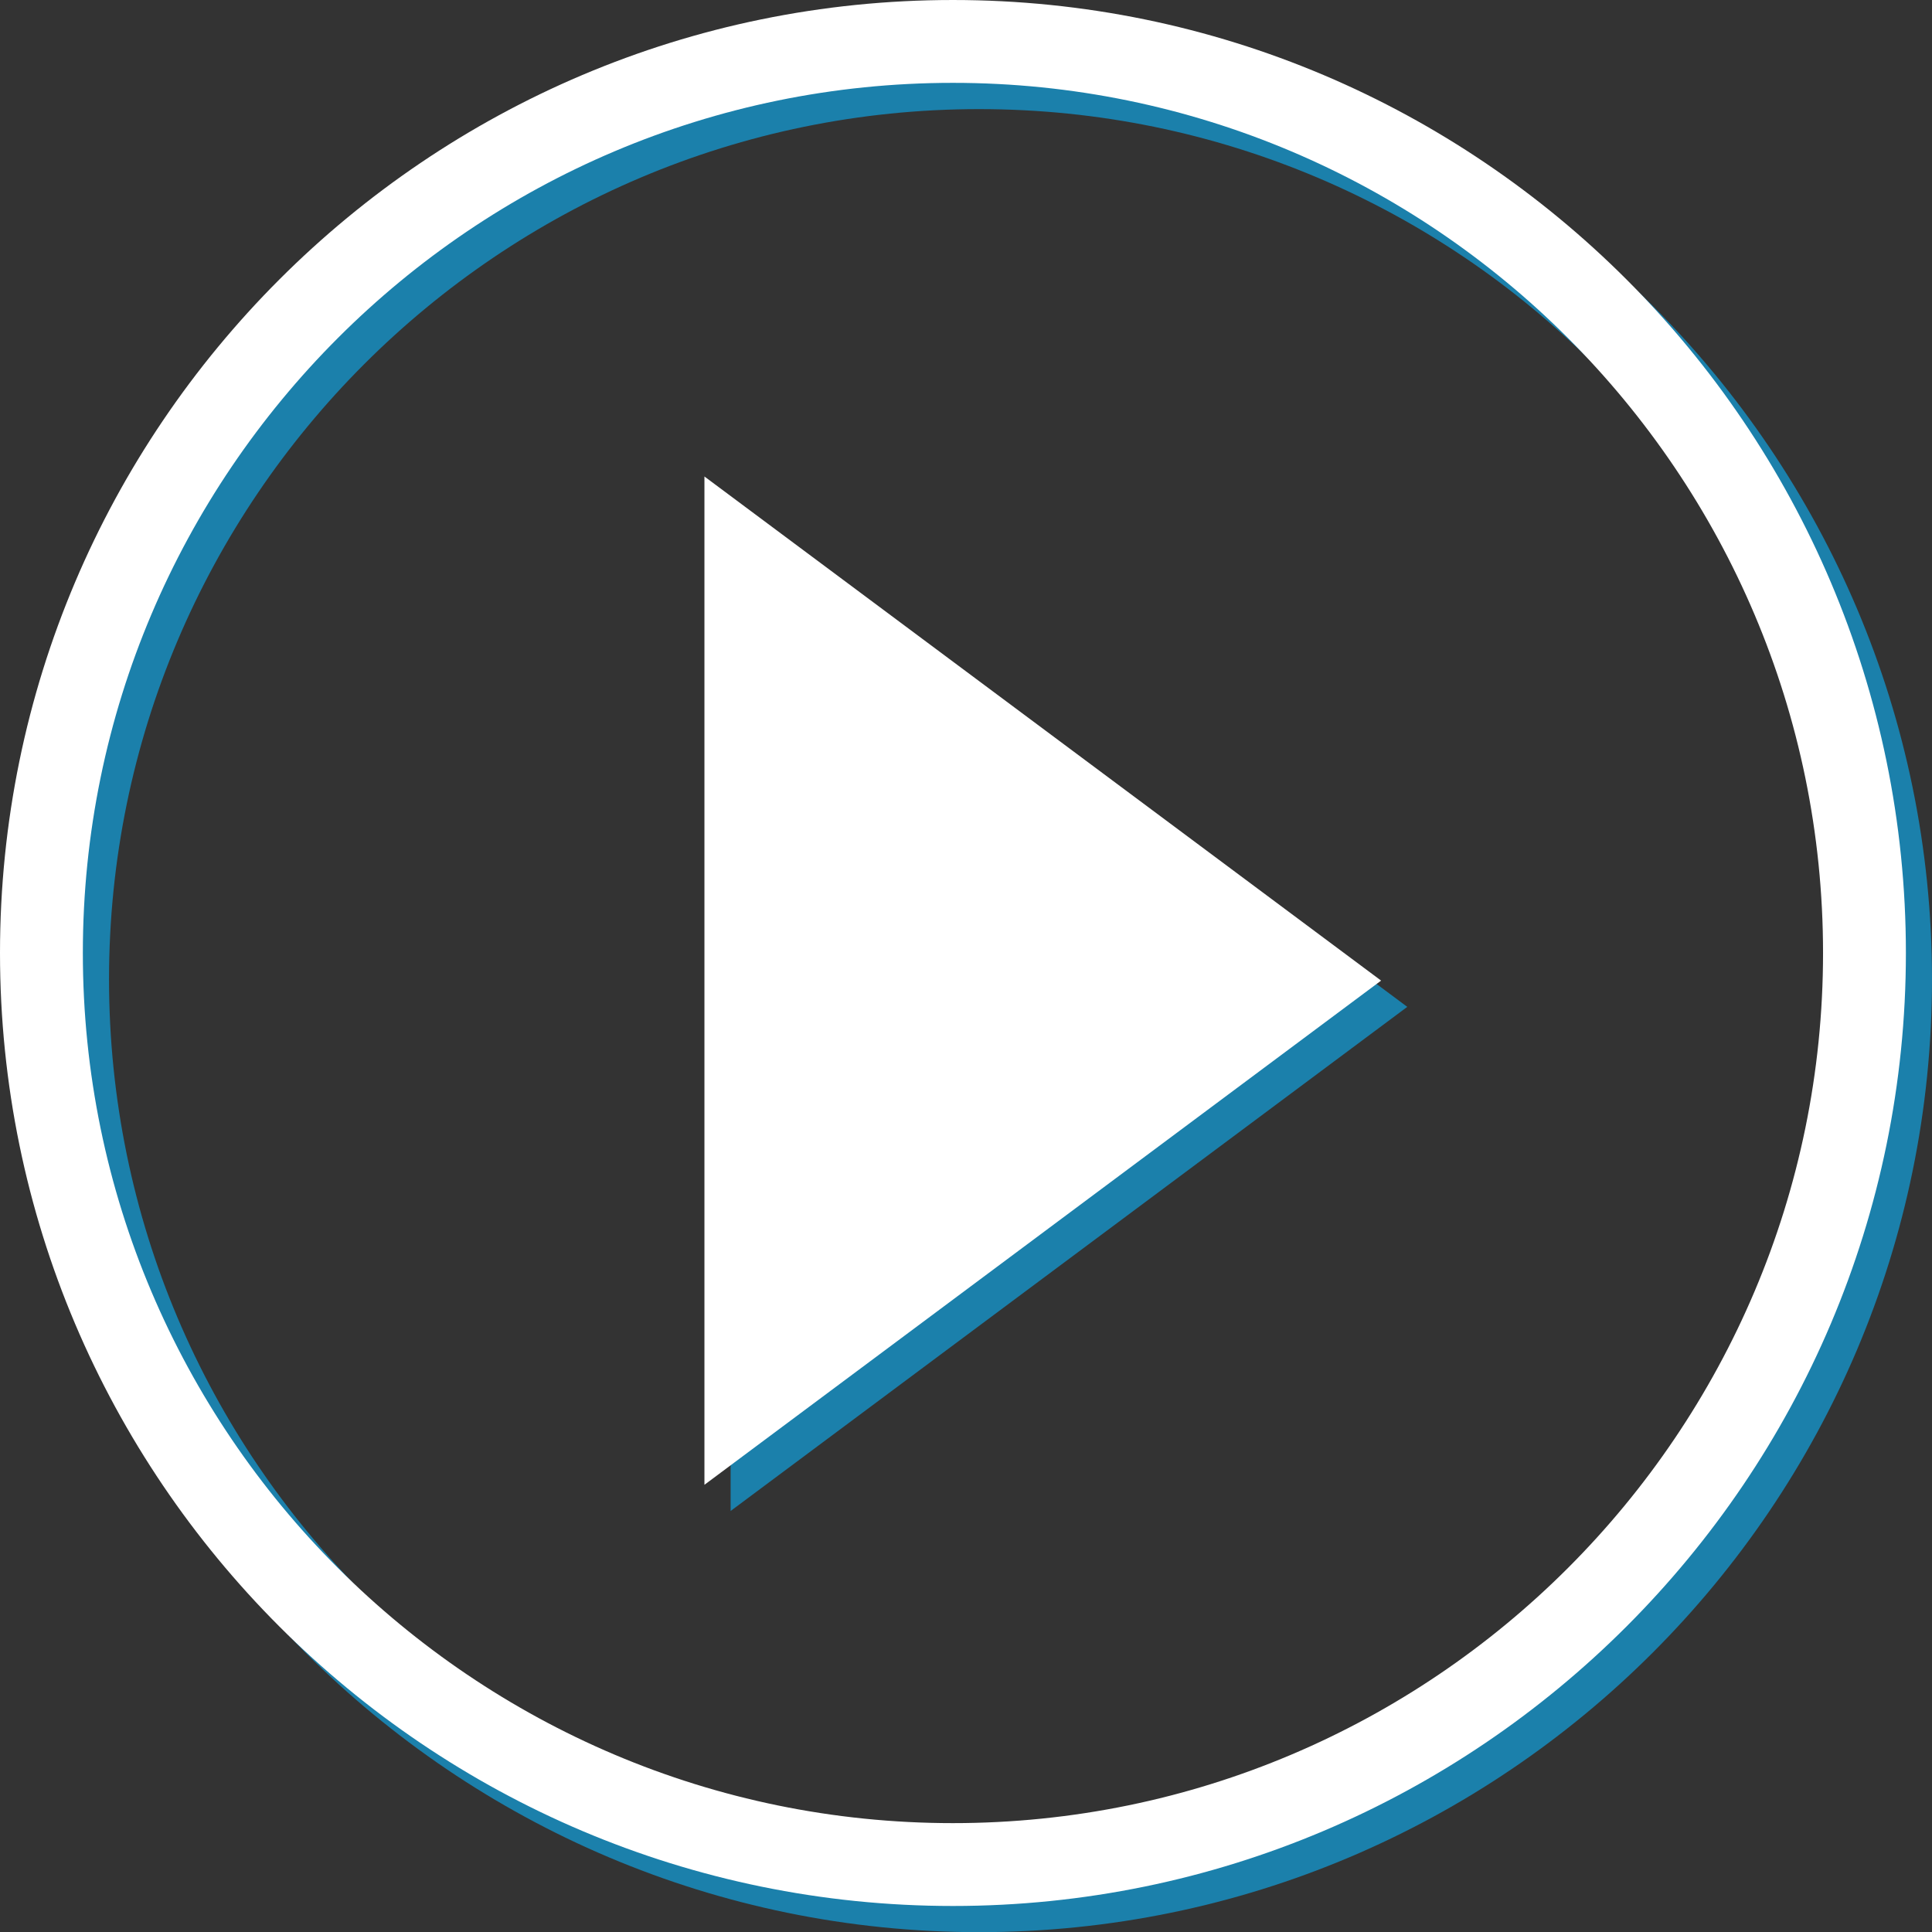
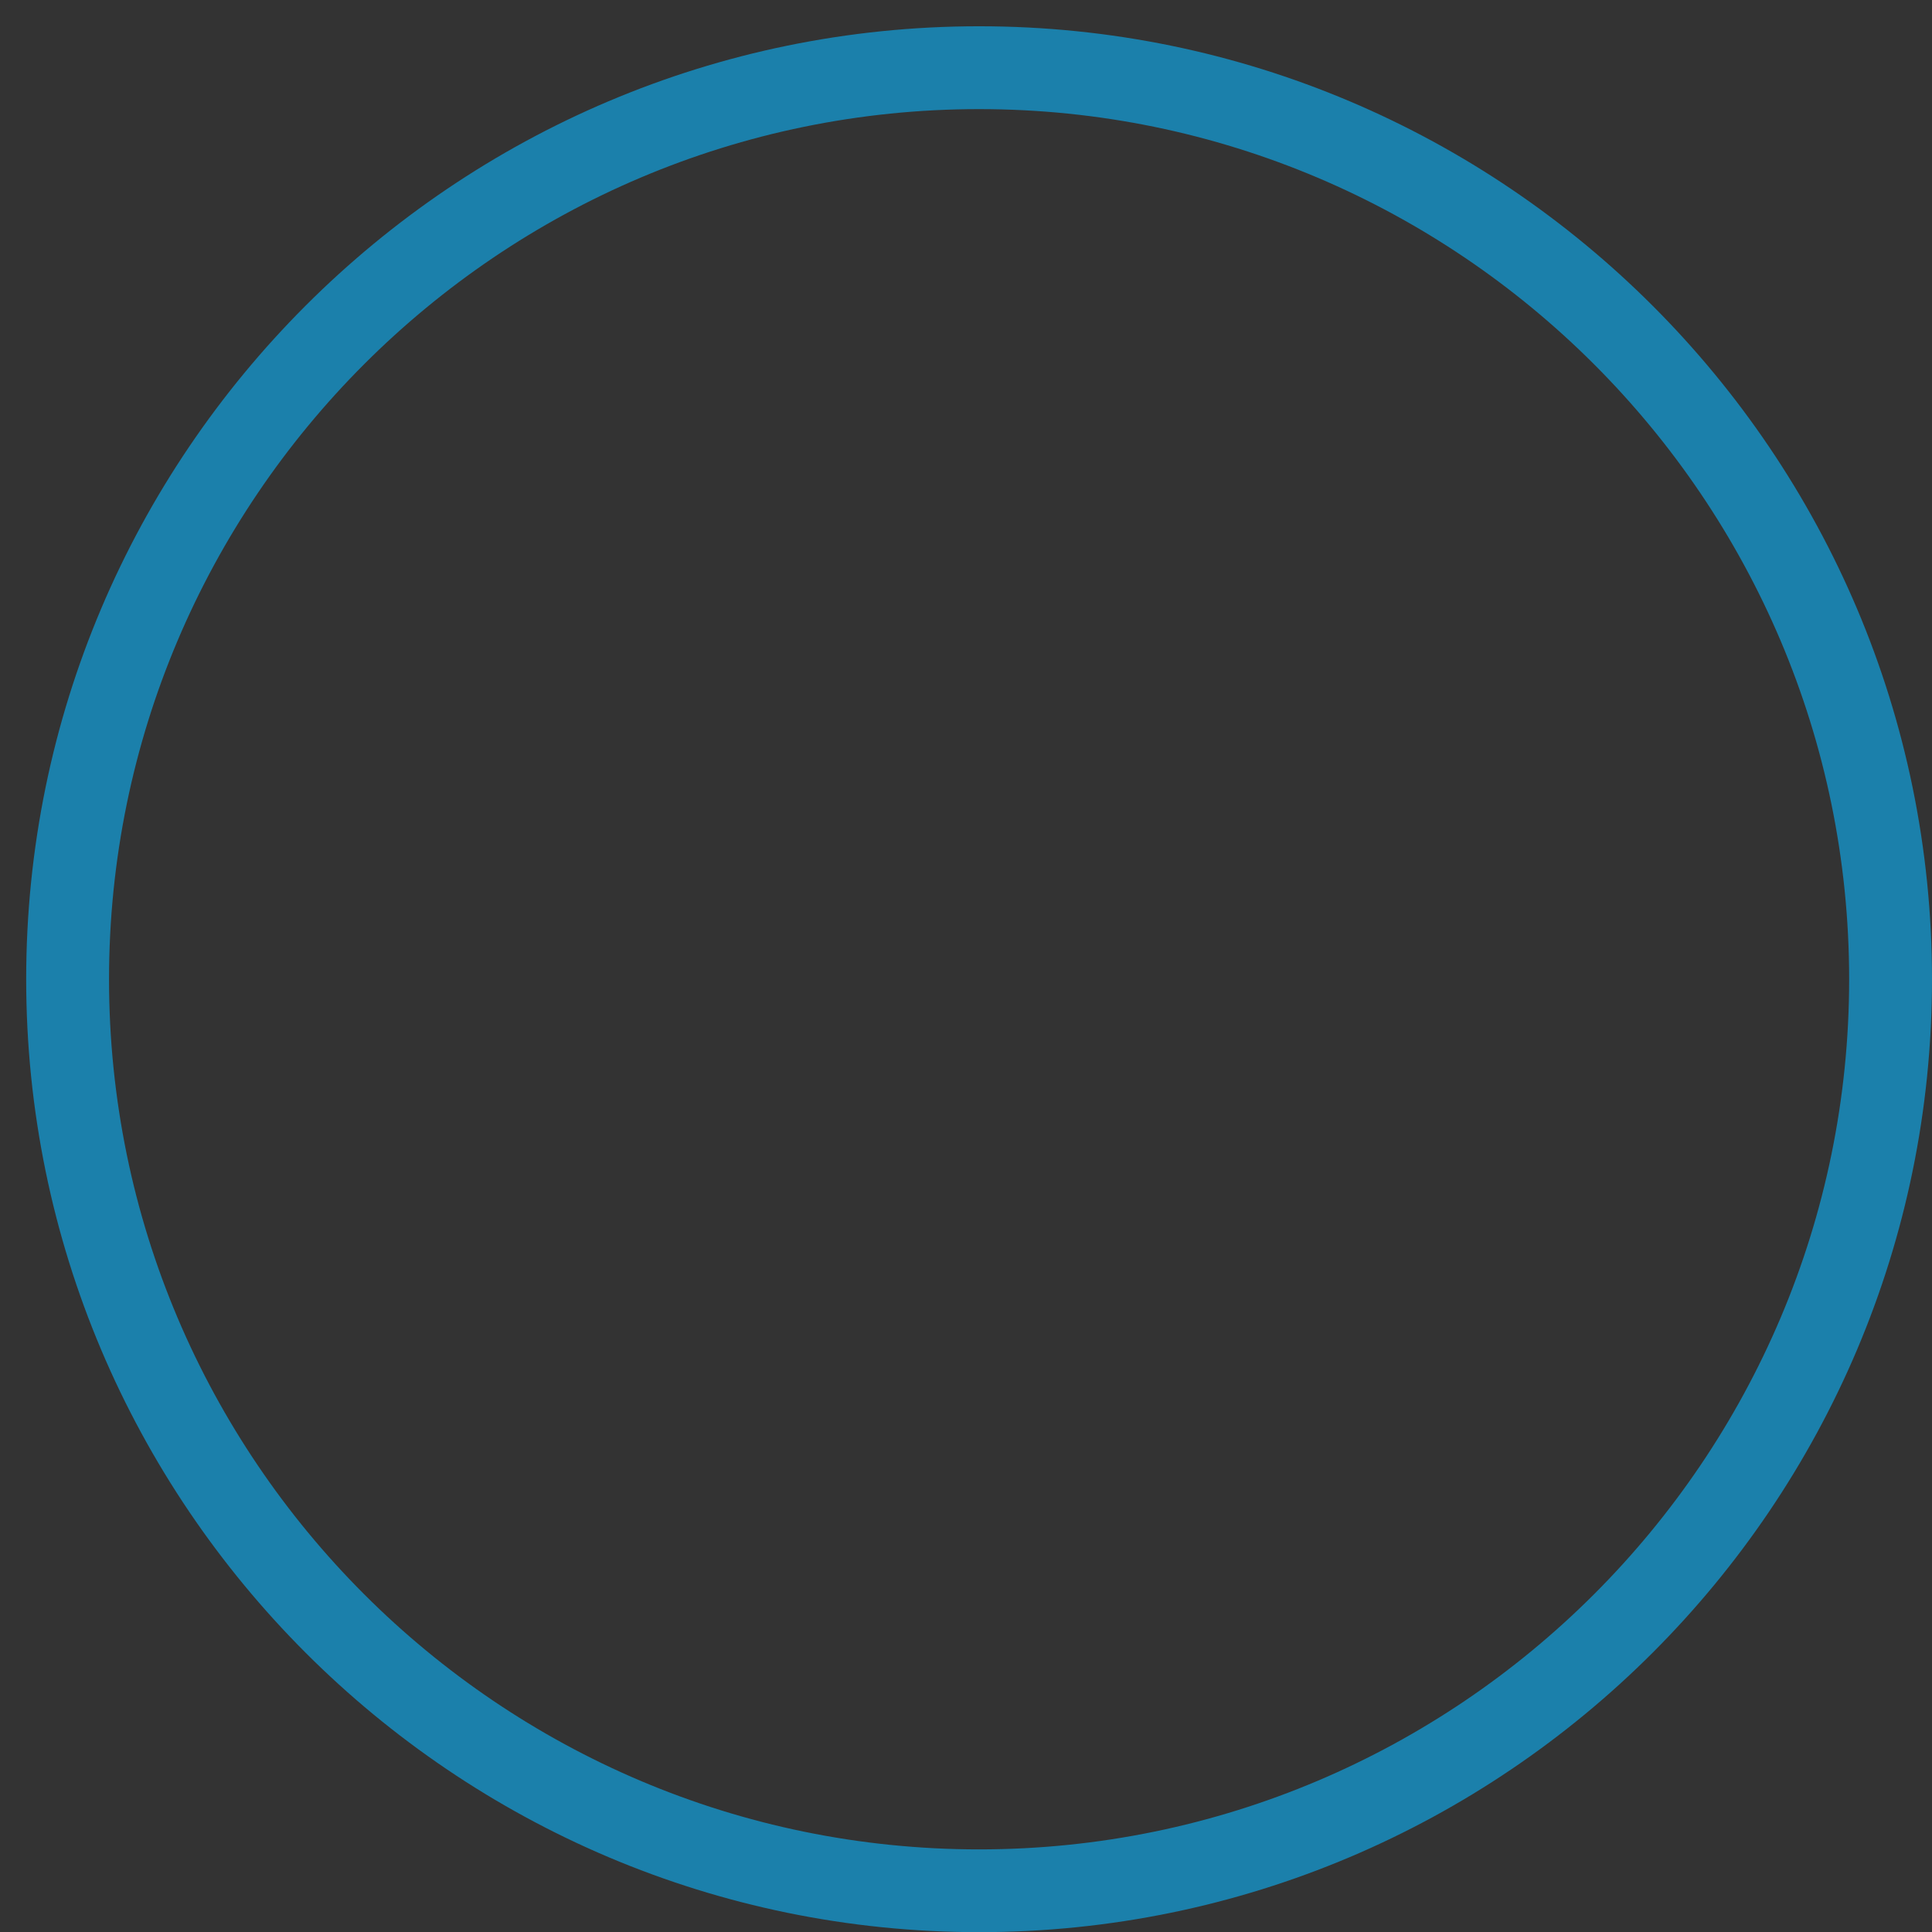
<svg xmlns="http://www.w3.org/2000/svg" width="24.275" height="24.277" viewBox="0 0 24.275 24.277" enable-background="new 0 0 24.275 24.277">
  <rect x="0" y="0" width="24.275" height="24.277" fill="#333333" stroke="none" />
  <g fill="#1b80ab">
-     <path d="m9.18 6.317v12.668l8.502-6.334z" />
    <path d="m12.302 24.277c-6.602 0-11.973-5.371-11.973-11.974s5.372-11.973 11.973-11.973c6.602 0 11.973 5.371 11.973 11.974s-5.371 11.973-11.973 11.973m0-22.906c-6.03 0-10.932 4.904-10.932 10.933s4.904 10.933 10.932 10.933 10.932-4.904 10.932-10.933-4.904-10.933-10.932-10.933" />
  </g>
  <g fill="#fff">
-     <path d="m8.851 5.987v12.669l8.502-6.335z" />
-     <path d="m11.973 23.948c-6.602 0-11.973-5.371-11.973-11.974 0-6.603 5.371-11.974 11.973-11.974 6.603 0 11.974 5.371 11.974 11.974-0 6.603-5.372 11.974-11.974 11.974m0-22.907c-6.03 0-10.932 4.904-10.932 10.933 0 6.03 4.904 10.933 10.932 10.933 6.03 0 10.933-4.904 10.933-10.933-0-6.03-4.905-10.933-10.933-10.933" />
-   </g>
+     </g>
</svg>